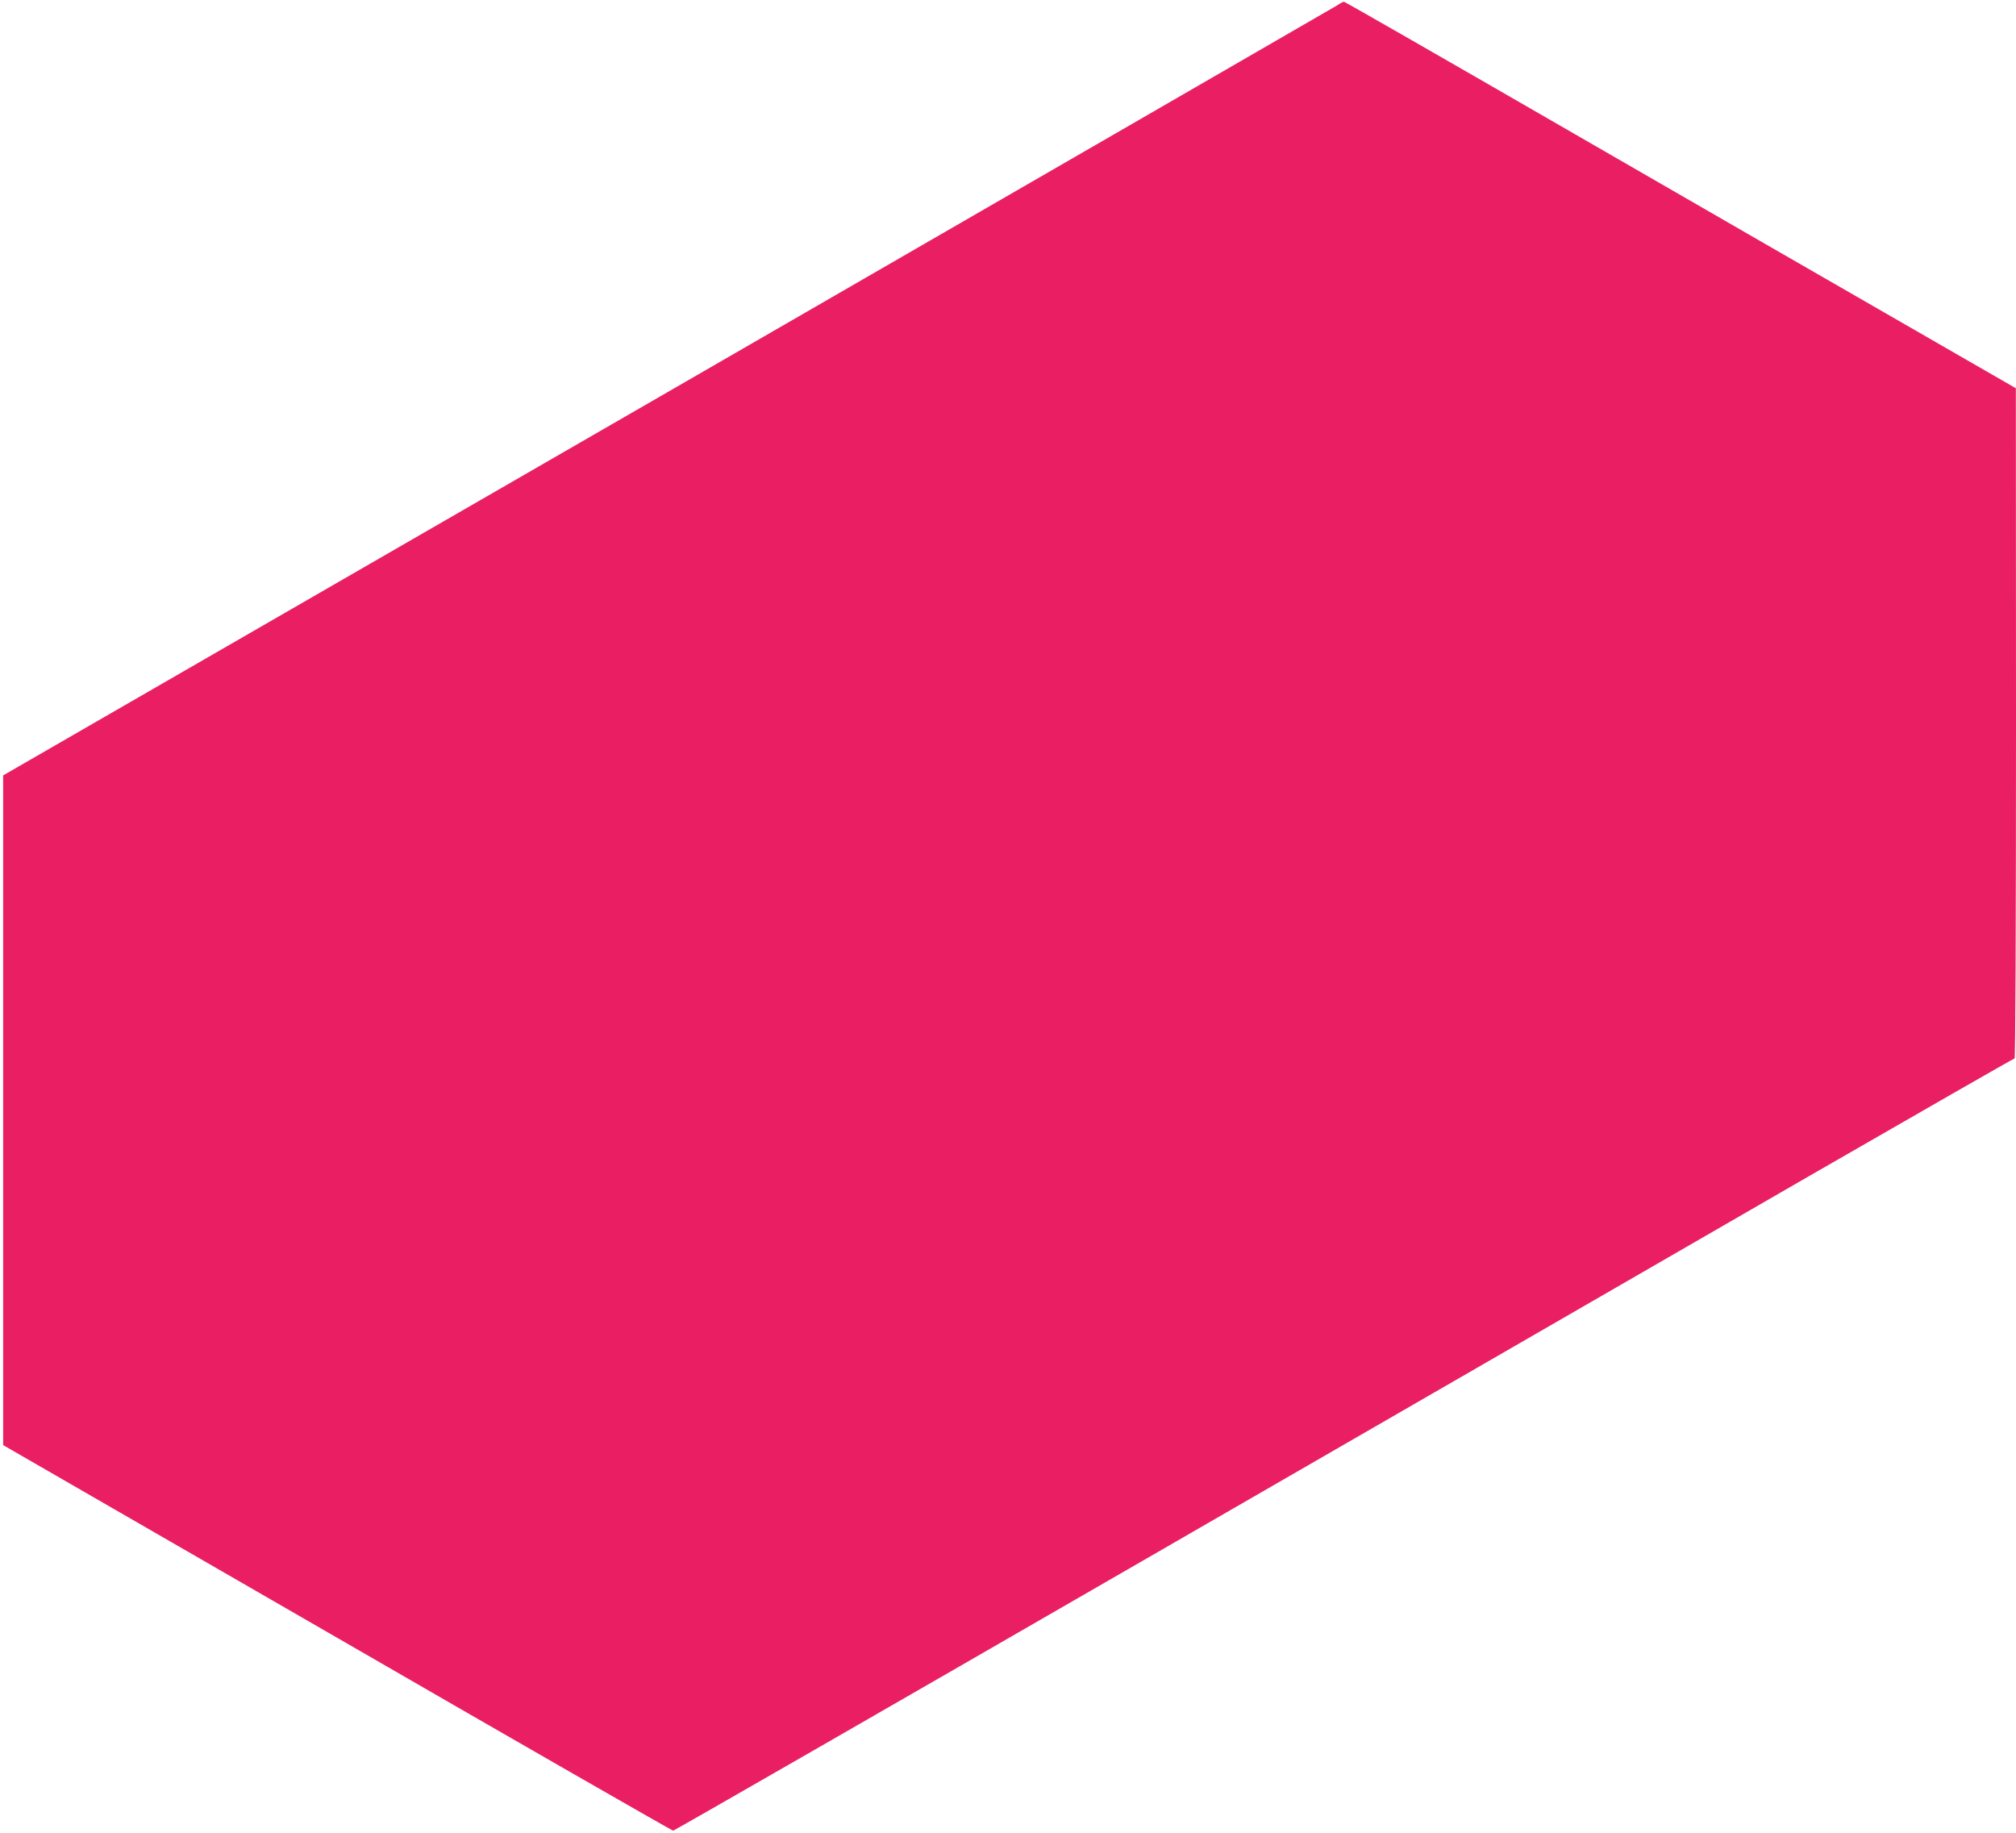
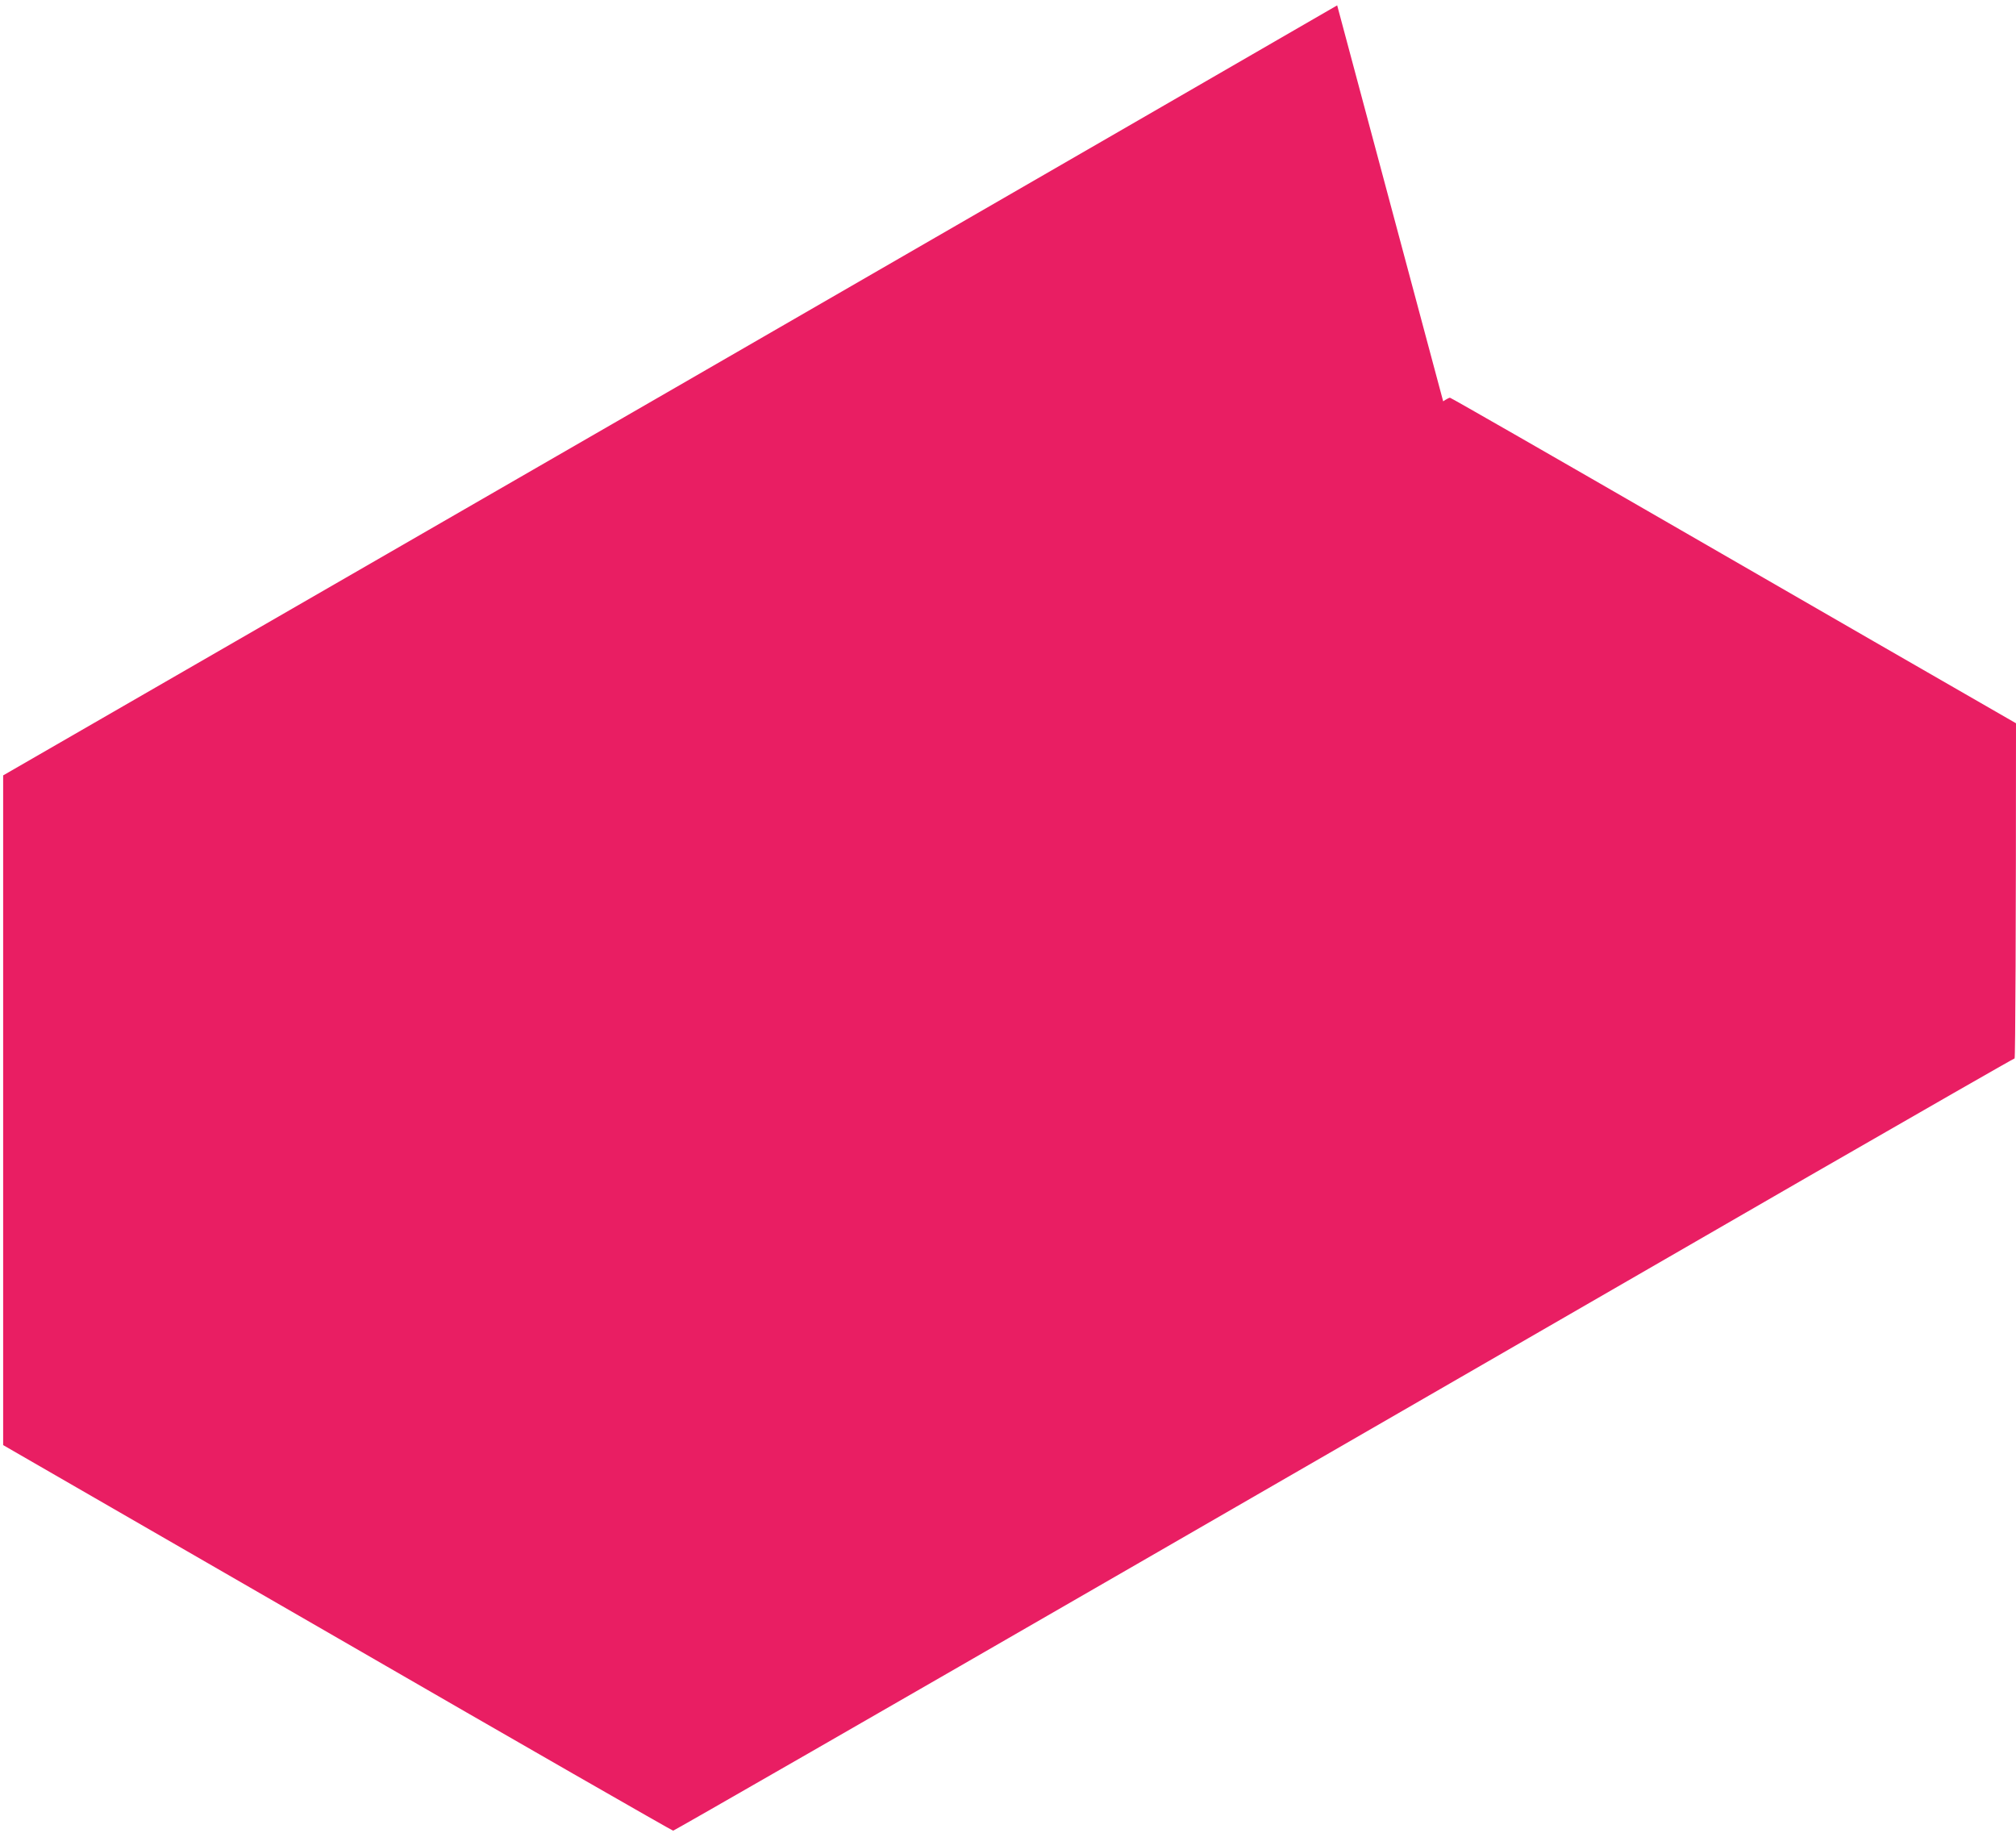
<svg xmlns="http://www.w3.org/2000/svg" version="1.0" width="1280pt" height="1164pt" viewBox="0 0 1280 1164" preserveAspectRatio="xMidYMid meet">
  <g transform="translate(0,1164) scale(0.1,-0.1)" fill="#e91e63" stroke="none">
-     <path d="M8490 11606 c-19 -12 -1933 -1117 -4252 -2456 l-4218 -2433 0 -2126 0 -2126 2122 -1224 c1166 -674 2126 -1224 2132 -1224 6 0 1341 767 2966 1705 1625 938 3537 2041 4248 2452 712 410 1298 746 1303 746 5 0 9 858 9 2128 l-1 2127 -672 387 c-370 212 -1328 765 -2129 1227 -802 463 -1461 841 -1465 840 -5 0 -24 -10 -43 -23z" />
+     <path d="M8490 11606 c-19 -12 -1933 -1117 -4252 -2456 l-4218 -2433 0 -2126 0 -2126 2122 -1224 c1166 -674 2126 -1224 2132 -1224 6 0 1341 767 2966 1705 1625 938 3537 2041 4248 2452 712 410 1298 746 1303 746 5 0 9 858 9 2128 c-370 212 -1328 765 -2129 1227 -802 463 -1461 841 -1465 840 -5 0 -24 -10 -43 -23z" />
  </g>
</svg>